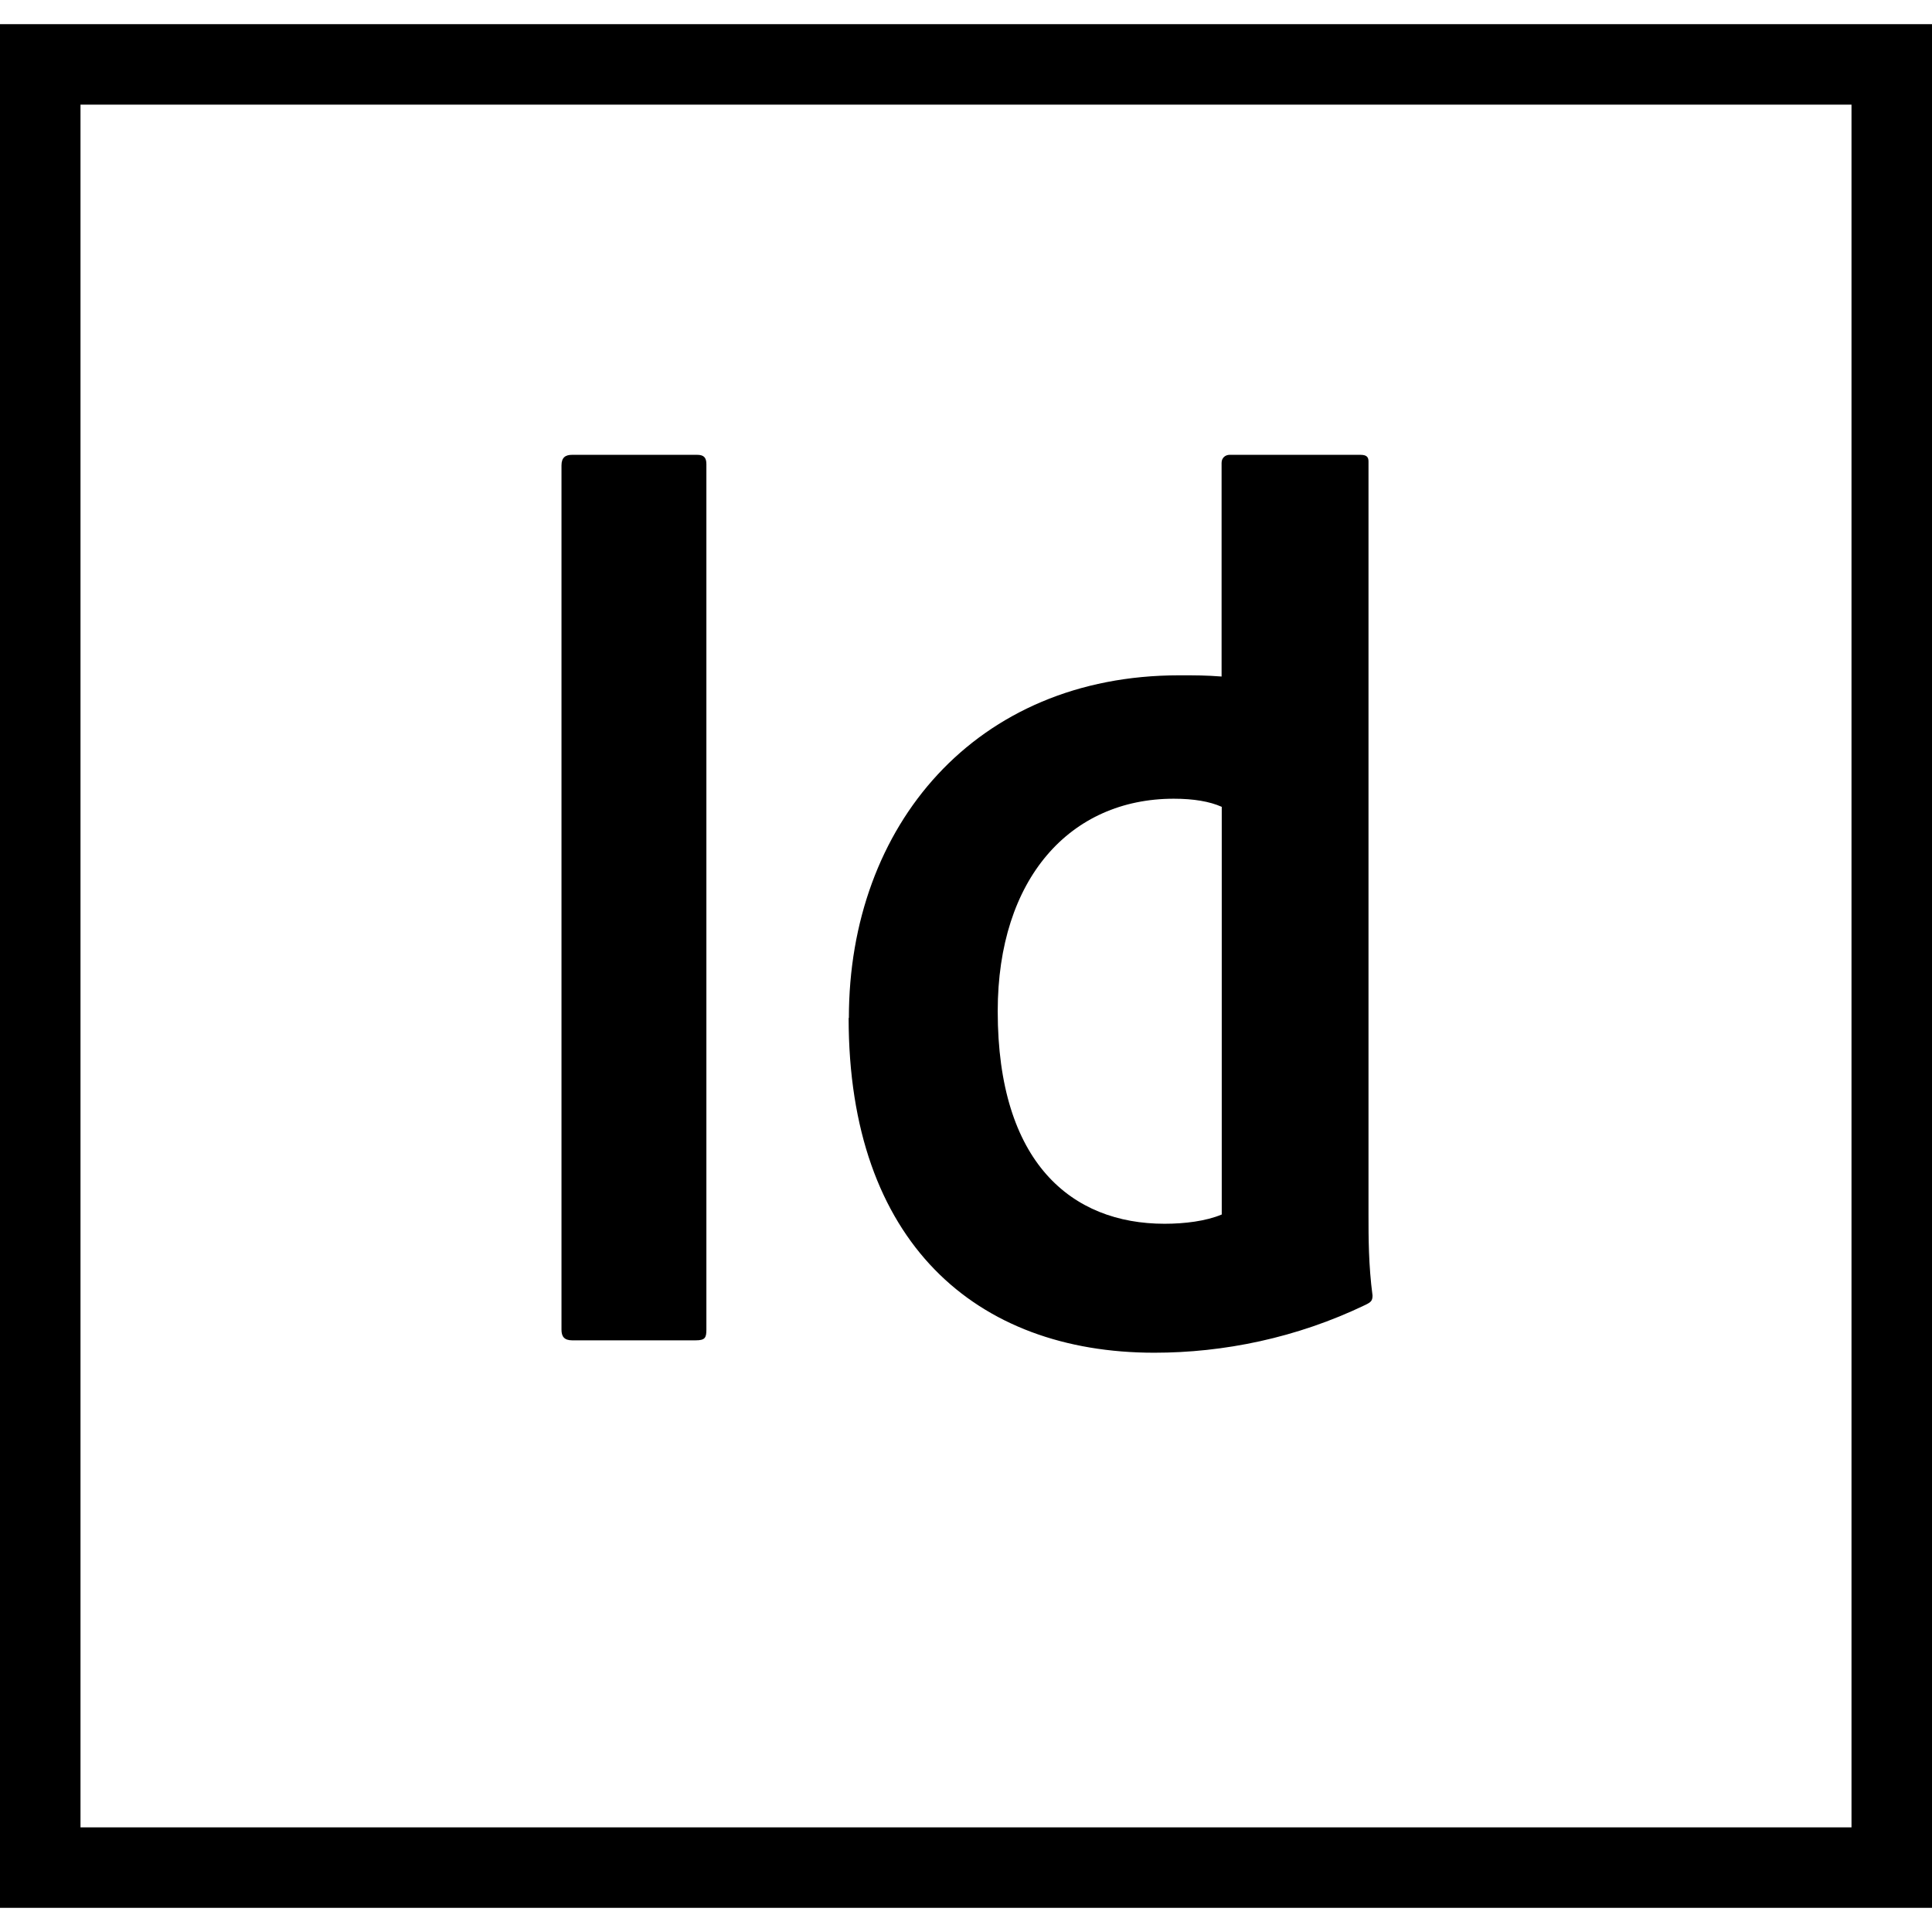
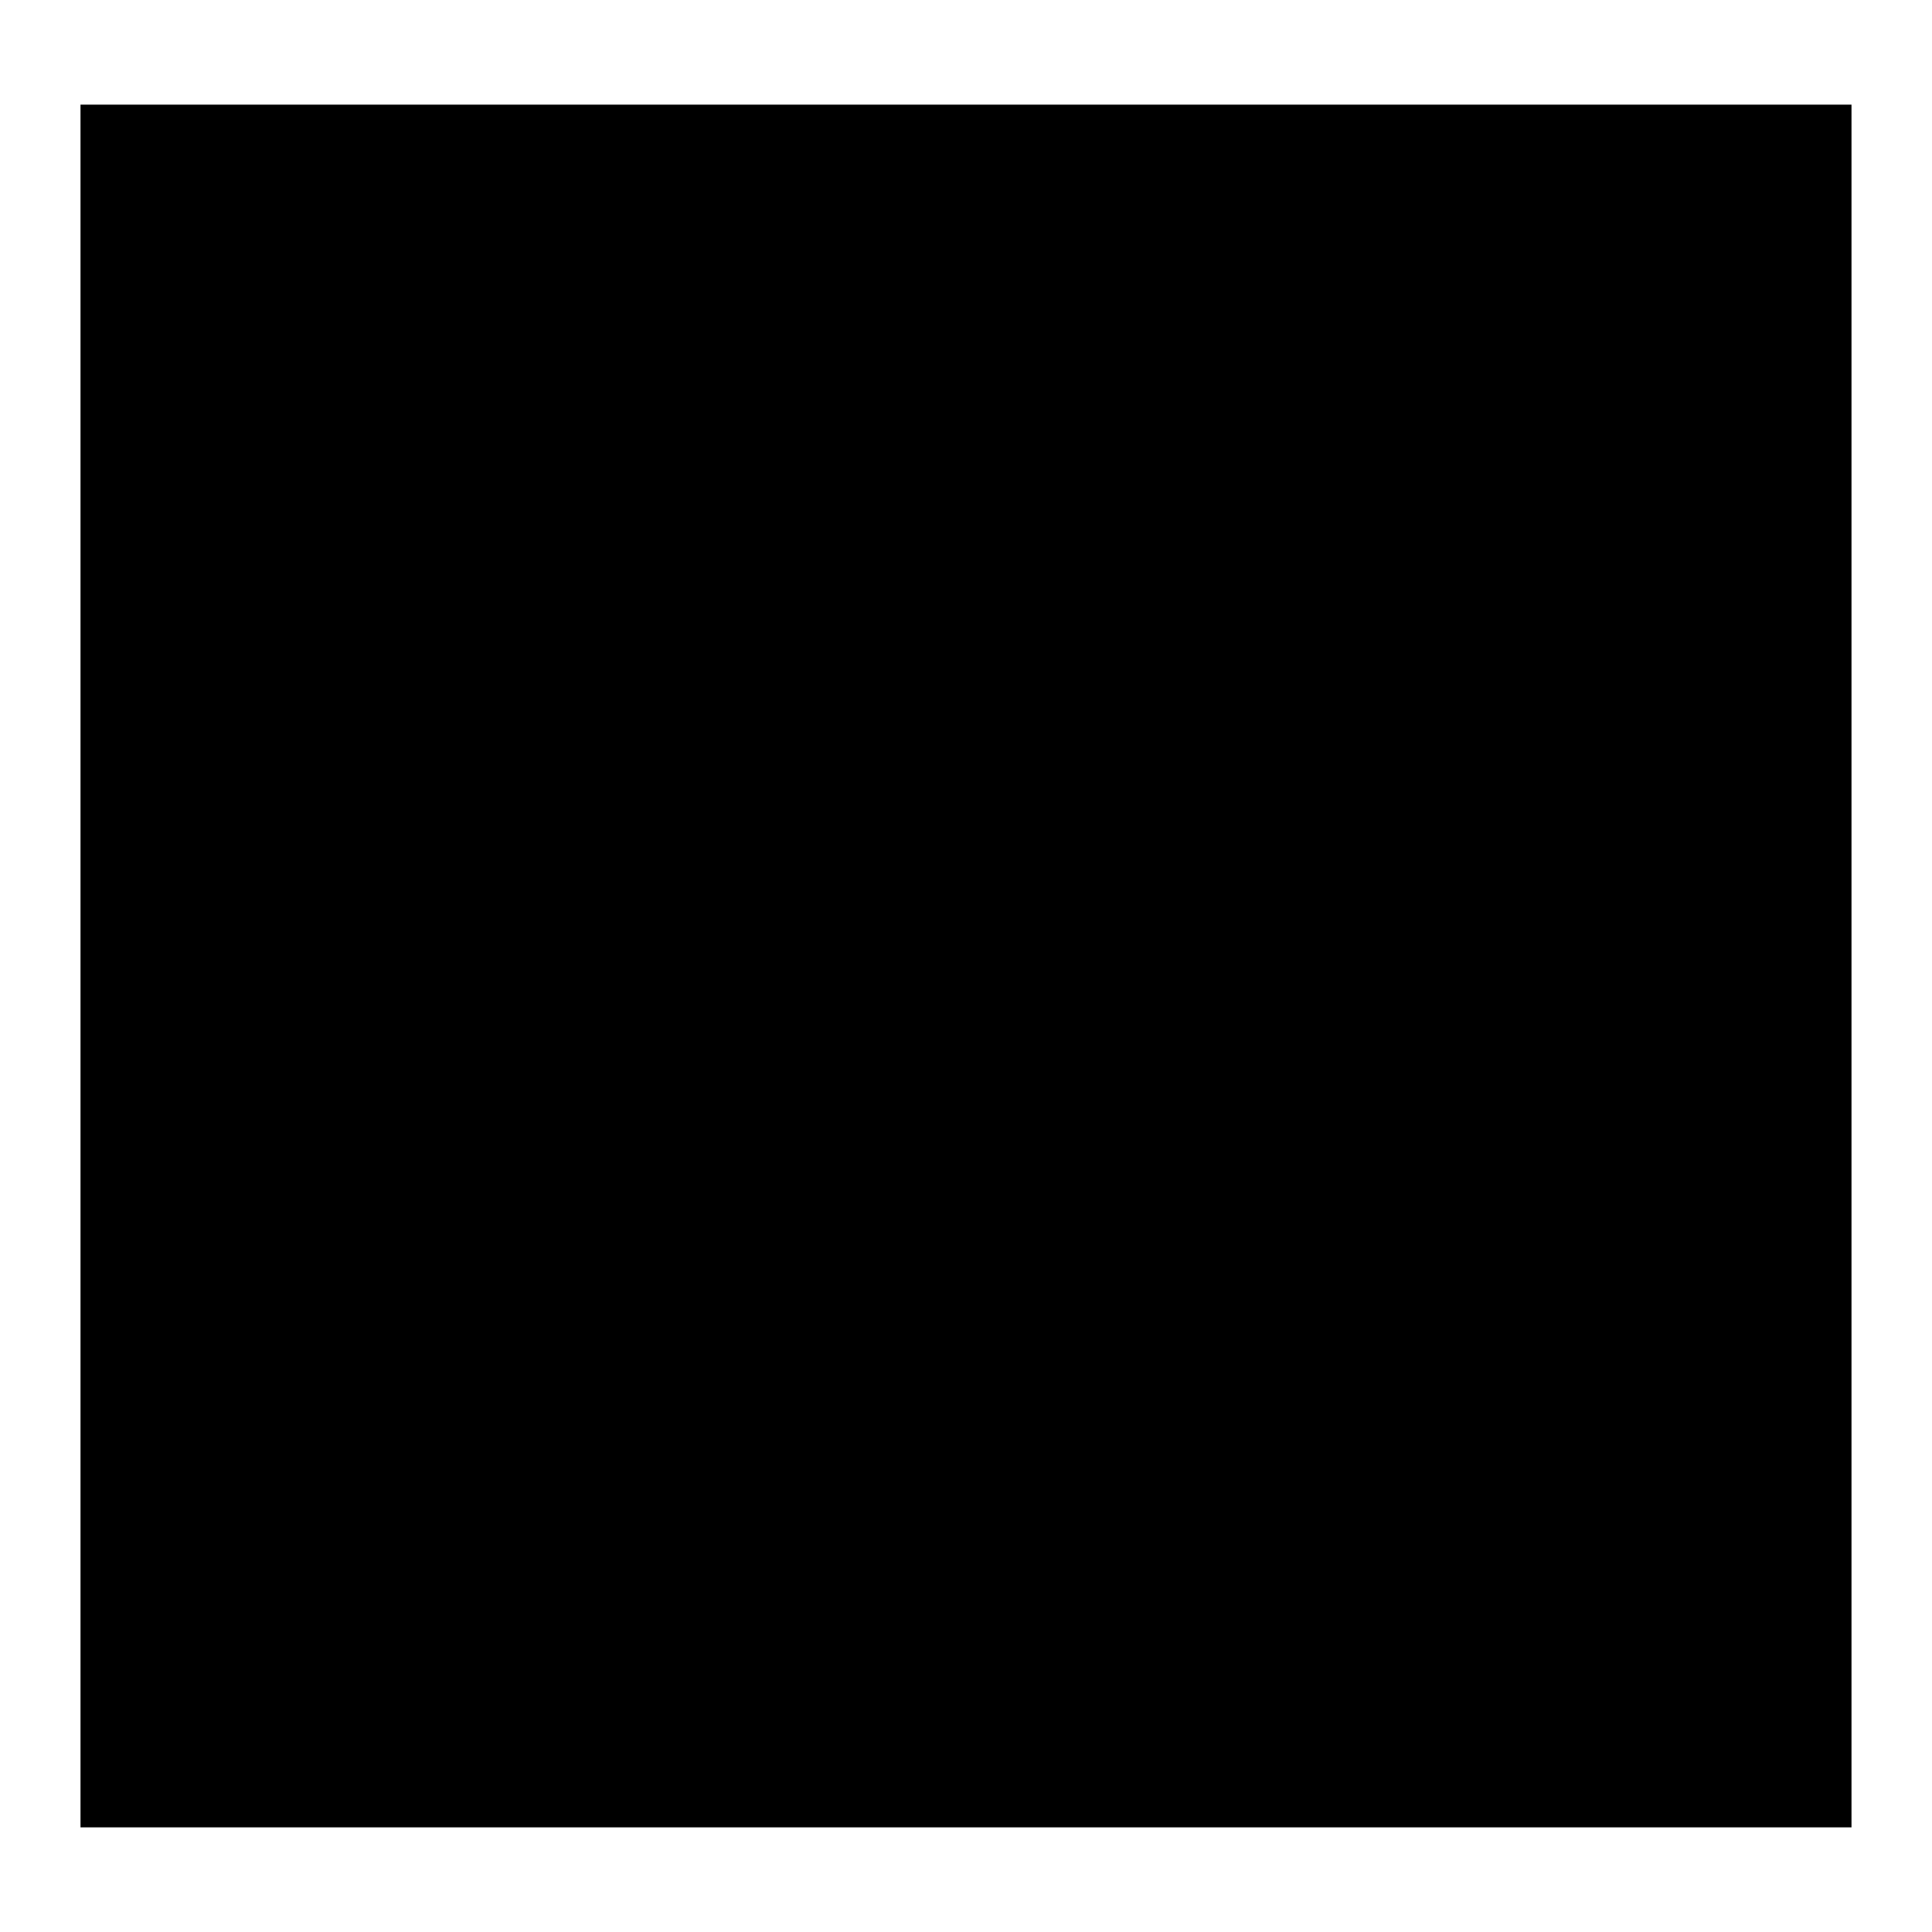
<svg xmlns="http://www.w3.org/2000/svg" fill="currentColor" width="800px" height="800px" viewBox="0 0 24 24" role="img">
  <title>Adobe InDesign icon</title>
-   <path d="M0 .3v23.4h24V.3H0zm1 1h22v21.4H1V1.3zm7.775 15.218c0 .1-.017.132-.132.132H7.107c-.1 0-.132-.05-.132-.132V5.782c0-.1.05-.132.132-.132H8.66c.082 0 .115.033.115.116v10.752zm1.77-3.872c0-2.393 1.578-4.257 4.102-4.257.214 0 .33 0 .528.015V5.75c0-.066.05-.1.1-.1H16.9c.084 0 .1.034.1.084v9.355c0 .28 0 .625.05 1.004 0 .066-.02.083-.087.116-.858.413-1.766.595-2.624.595-2.213 0-3.797-1.37-3.797-4.158zm4.63-2.624c-.148-.066-.347-.1-.594-.1-1.285 0-2.187.99-2.187 2.64 0 1.882.918 2.64 2.073 2.64.247 0 .512-.032.71-.115v-5.065z" />
+   <path d="M0 .3h24V.3H0zm1 1h22v21.4H1V1.3zm7.775 15.218c0 .1-.017.132-.132.132H7.107c-.1 0-.132-.05-.132-.132V5.782c0-.1.05-.132.132-.132H8.66c.082 0 .115.033.115.116v10.752zm1.77-3.872c0-2.393 1.578-4.257 4.102-4.257.214 0 .33 0 .528.015V5.75c0-.066.05-.1.1-.1H16.9c.084 0 .1.034.1.084v9.355c0 .28 0 .625.05 1.004 0 .066-.02.083-.087.116-.858.413-1.766.595-2.624.595-2.213 0-3.797-1.37-3.797-4.158zm4.63-2.624c-.148-.066-.347-.1-.594-.1-1.285 0-2.187.99-2.187 2.64 0 1.882.918 2.64 2.073 2.64.247 0 .512-.032.71-.115v-5.065z" />
</svg>